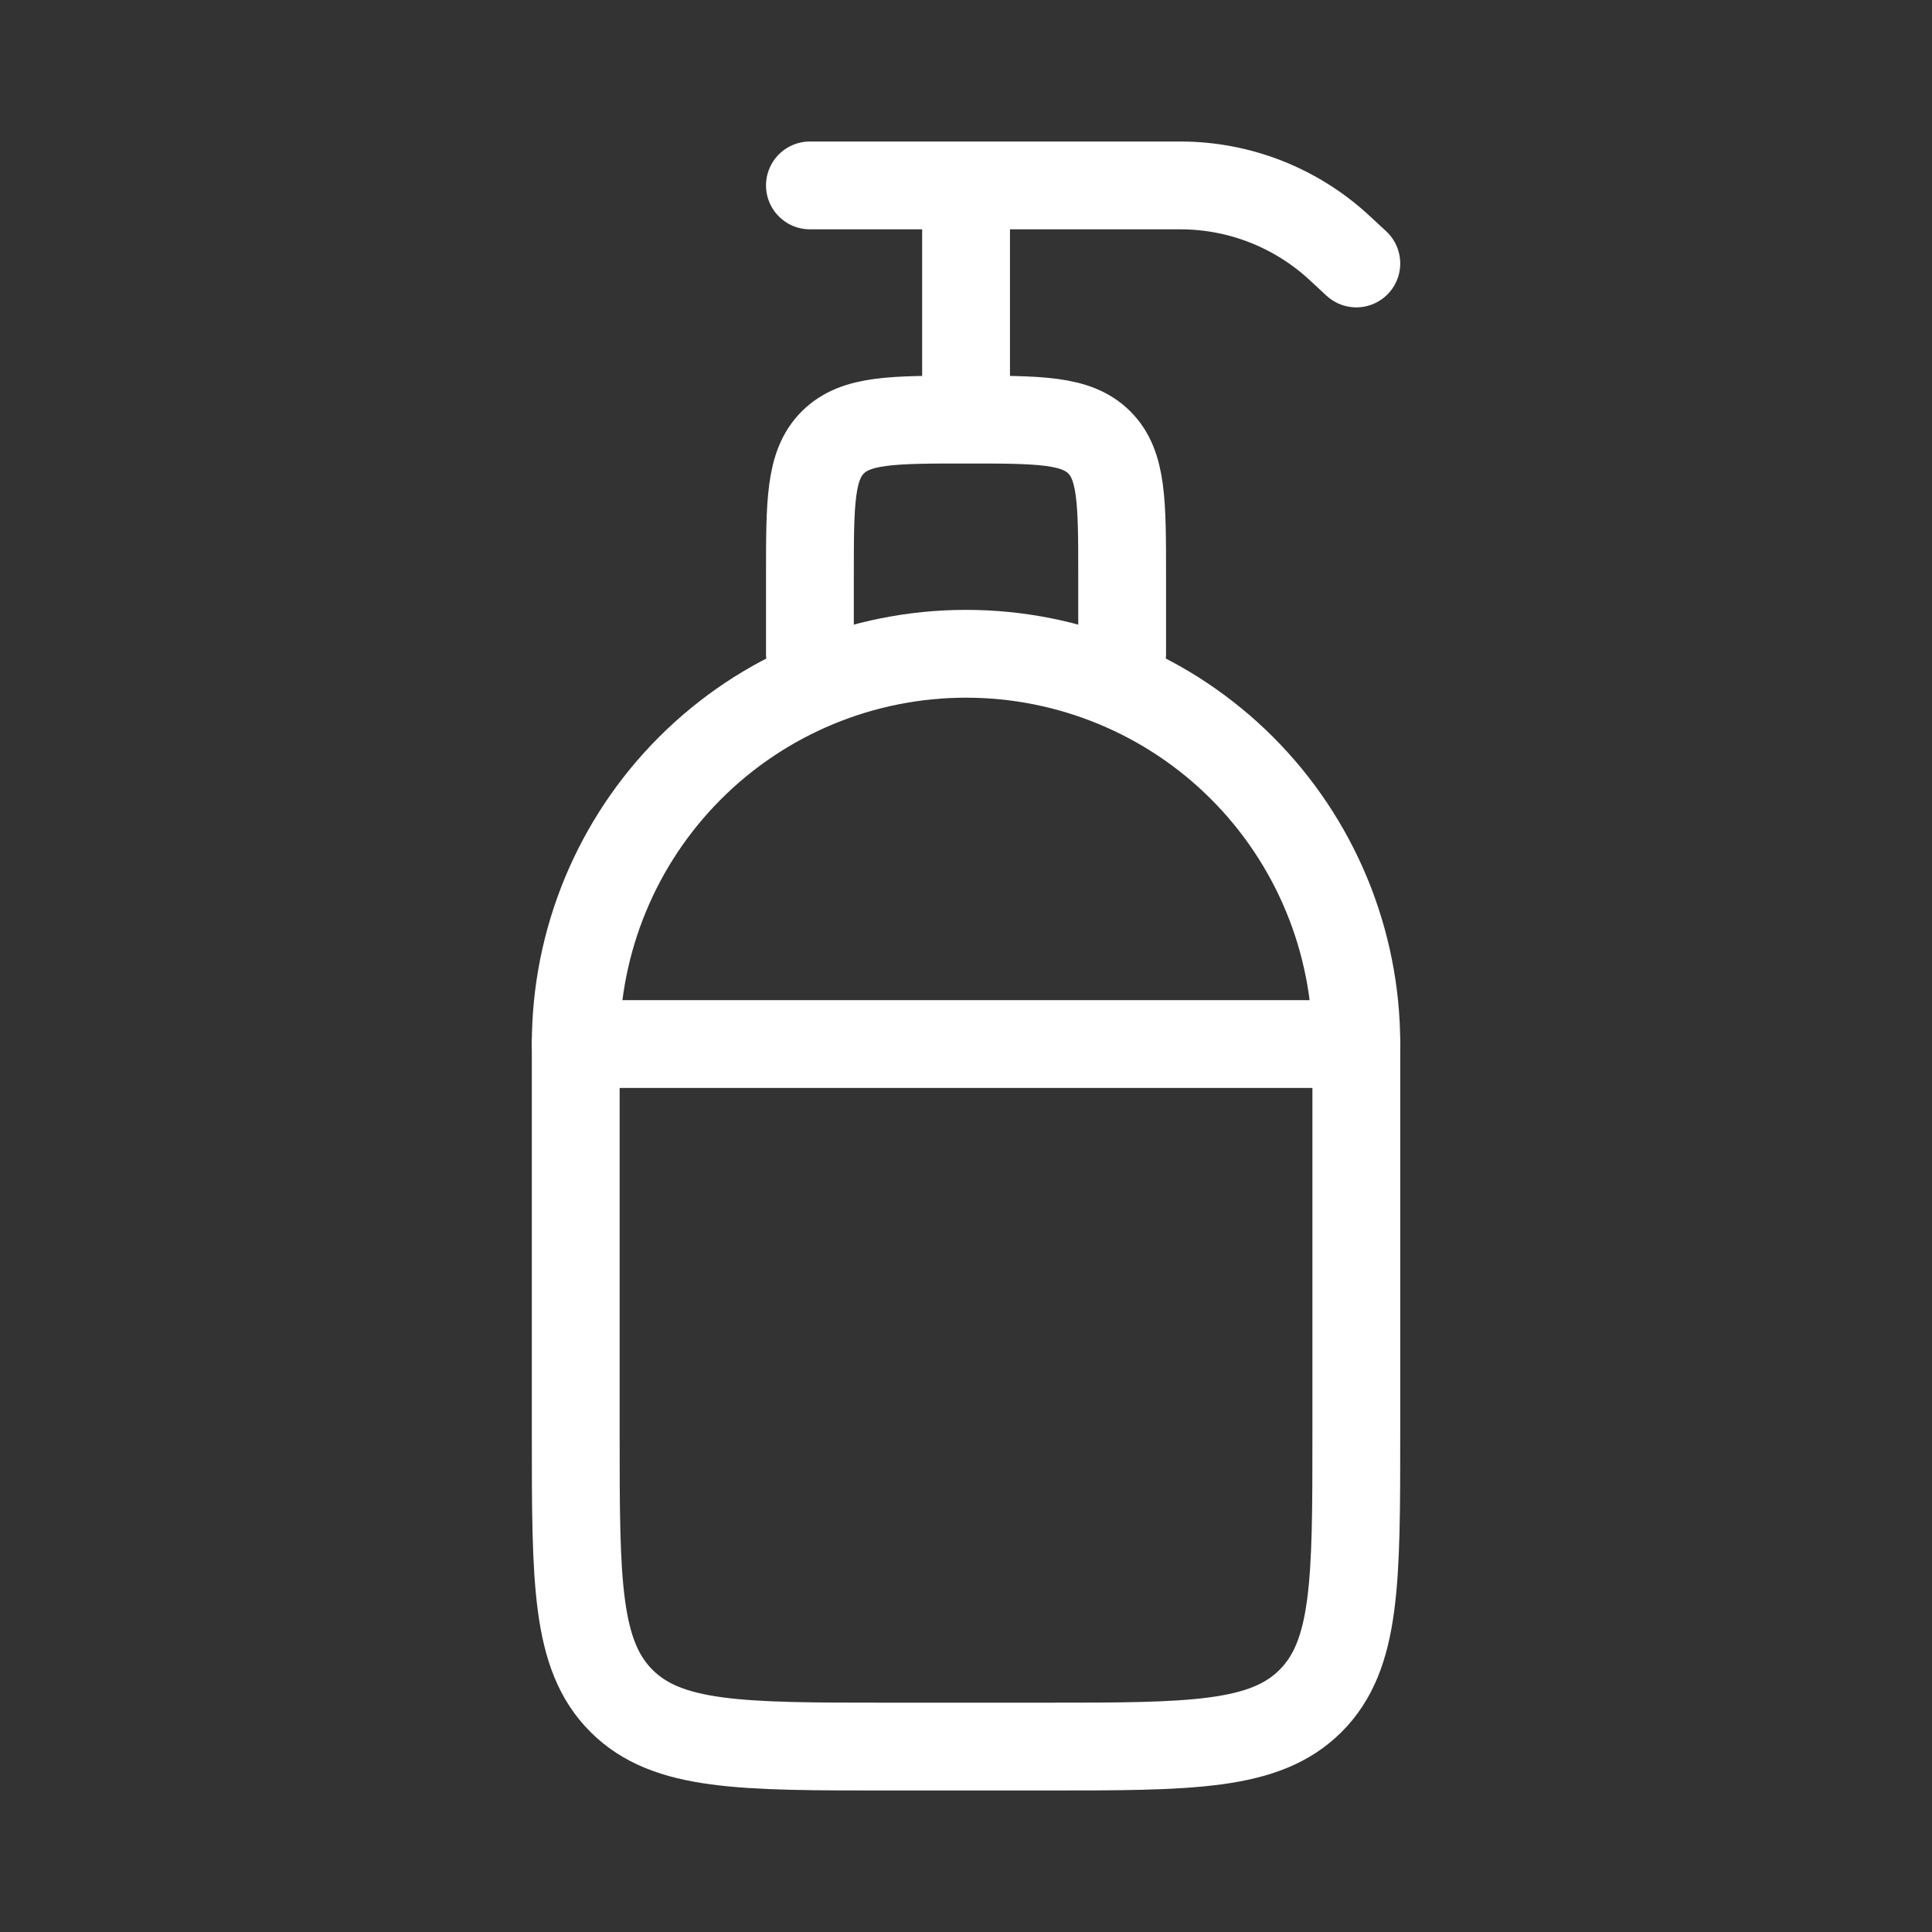
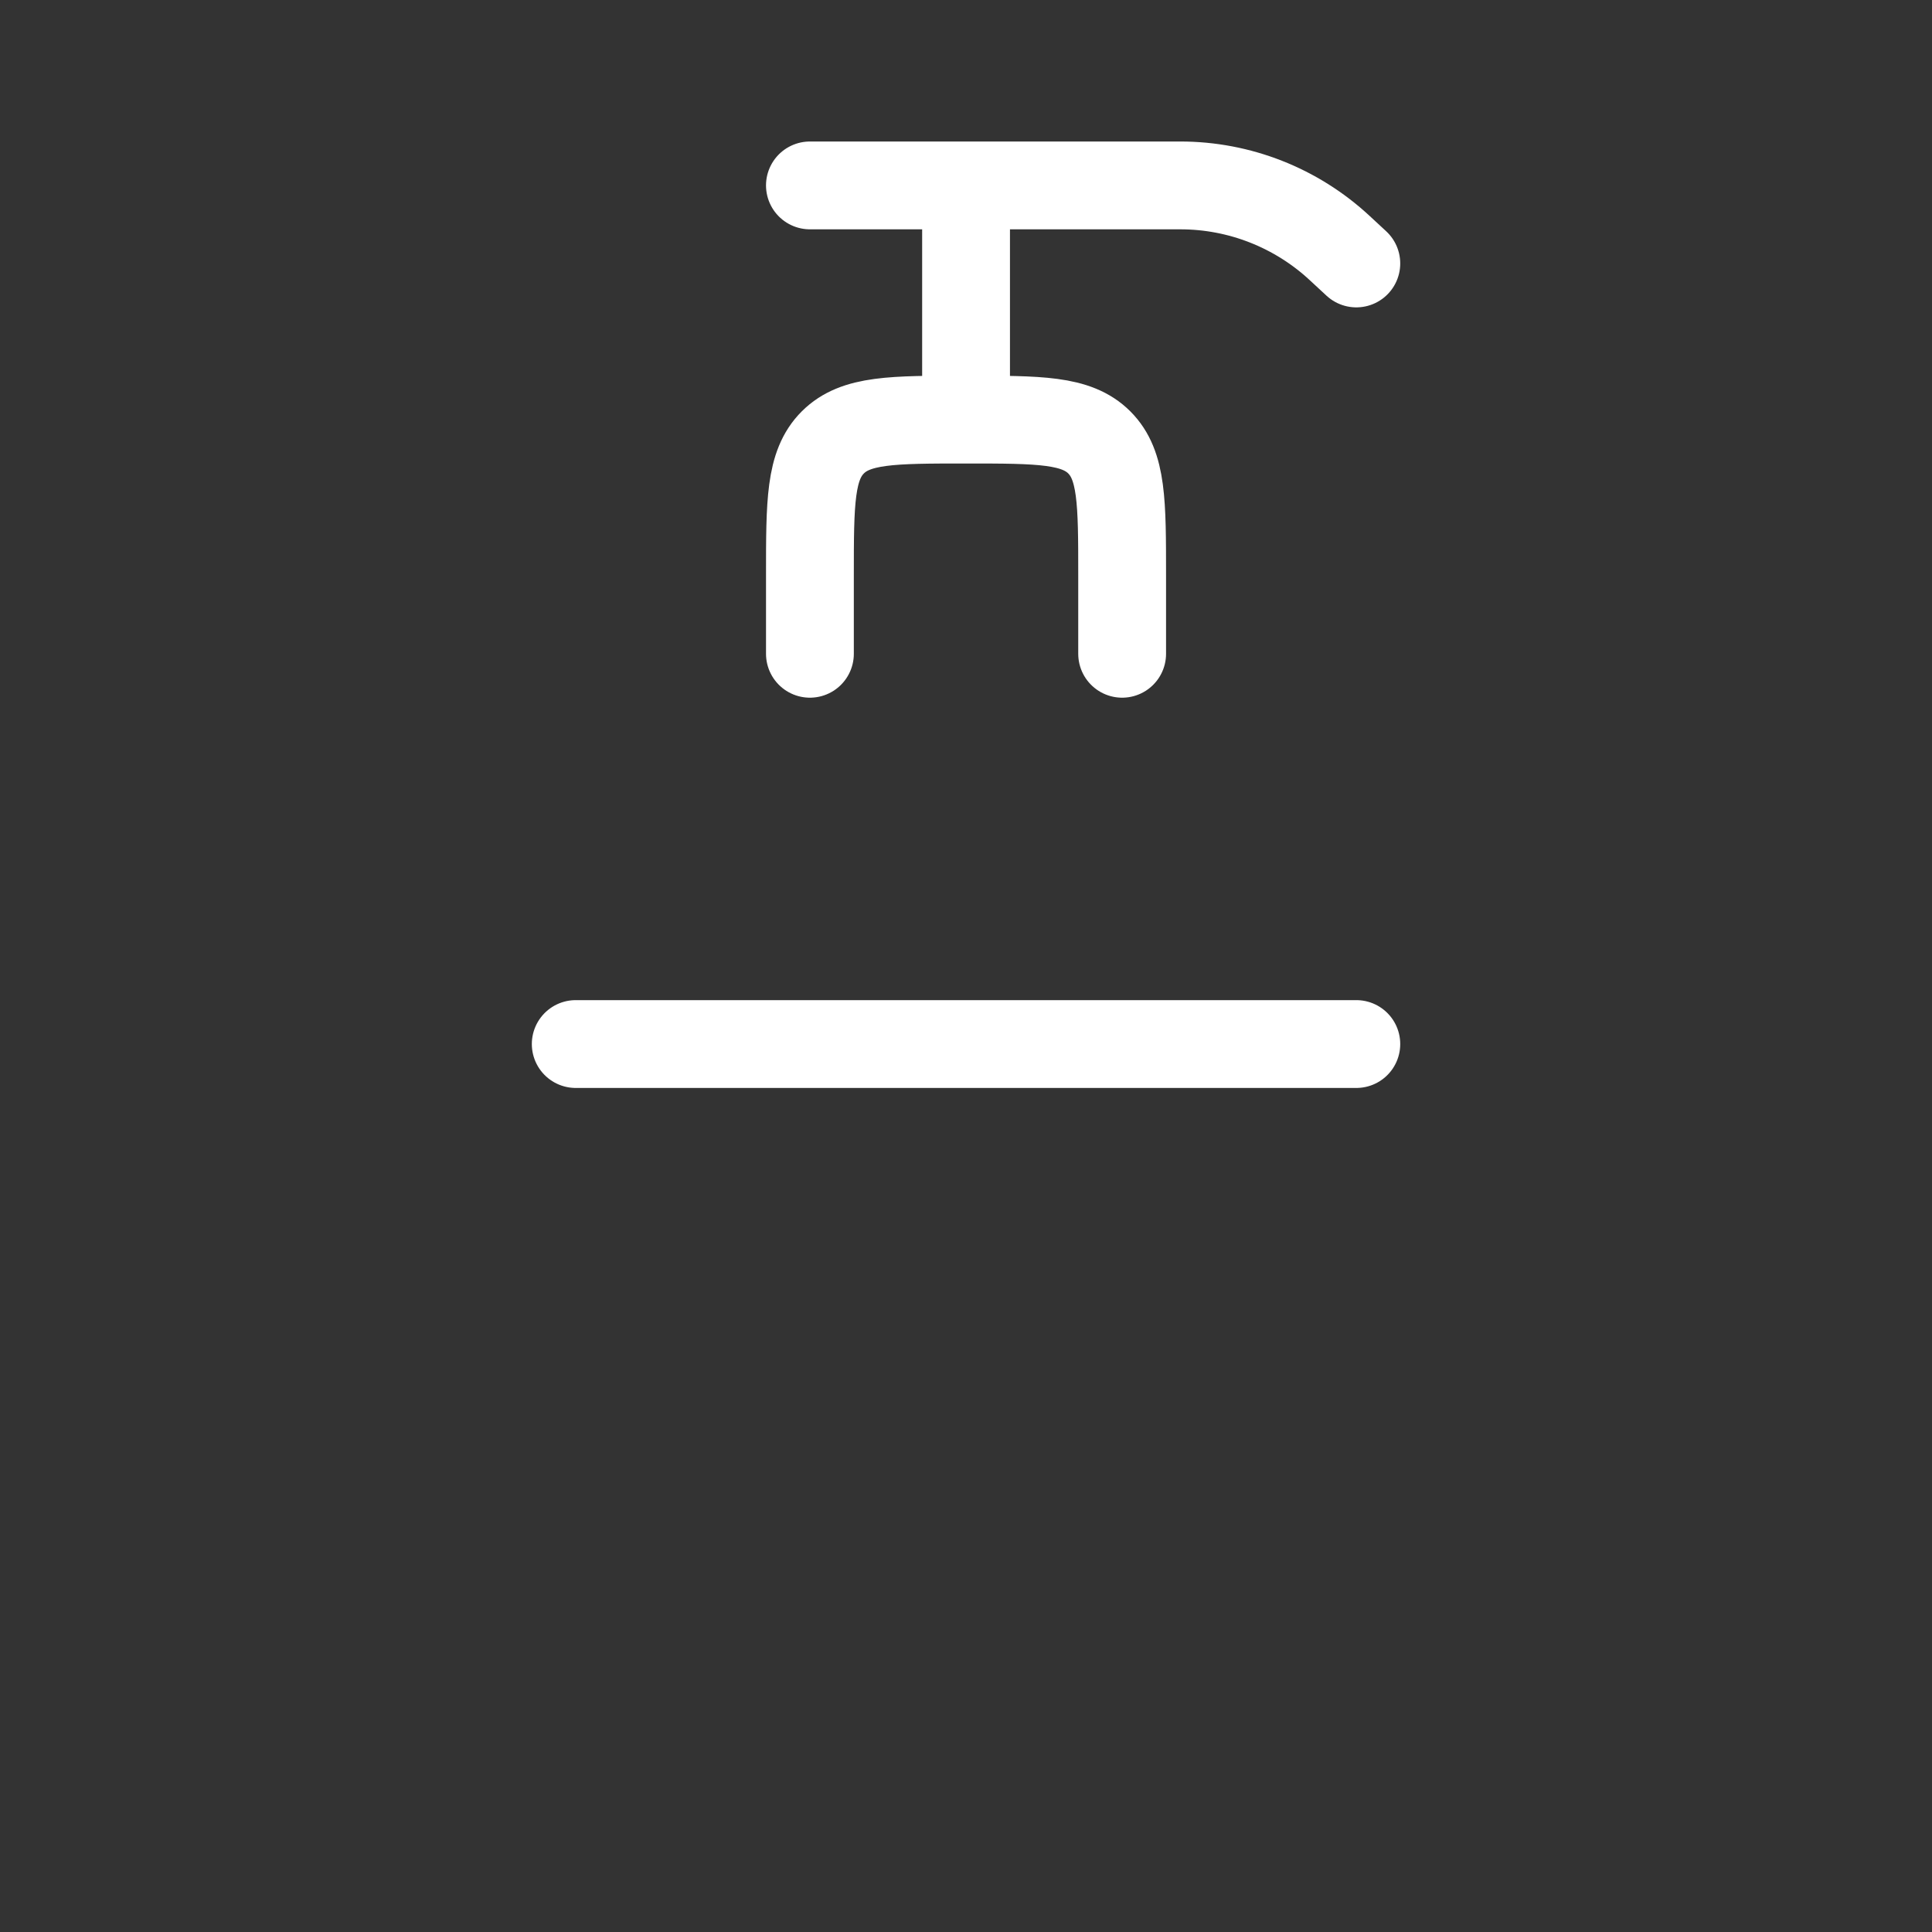
<svg xmlns="http://www.w3.org/2000/svg" width="33" height="33" viewBox="0 0 33 33" fill="none">
  <rect x="0" y="0" width="33" height="33" fill="#333333" stroke="none" />
  <g id="hugeicons:shampoo">
    <g id="Group">
-       <path id="Vector" d="M9.834 17.833C9.834 16.065 10.536 14.37 11.787 13.119C13.037 11.869 14.732 11.167 16.501 11.167C18.269 11.167 19.965 11.869 21.215 13.119C22.465 14.37 23.167 16.065 23.167 17.833V24.5C23.167 27.015 23.167 28.271 22.386 29.052C21.605 29.833 20.349 29.833 17.834 29.833H15.167C12.653 29.833 11.397 29.833 10.615 29.052C9.834 28.271 9.834 27.015 9.834 24.5V17.833Z" stroke="white" stroke-width="1.5" stroke-linecap="round" stroke-linejoin="round" />
      <path id="Vector_2" d="M13.834 11.167V9.833C13.834 8.576 13.834 7.948 14.225 7.557C14.615 7.167 15.243 7.167 16.501 7.167M16.501 7.167C17.758 7.167 18.386 7.167 18.777 7.557C19.167 7.948 19.167 8.576 19.167 9.833V11.167M16.501 7.167V3.167M16.501 3.167H13.834M16.501 3.167H20.161C21.17 3.167 22.142 3.549 22.882 4.236L23.167 4.5M9.834 17.833H23.167" stroke="white" stroke-width="1.5" stroke-linecap="round" stroke-linejoin="round" />
    </g>
  </g>
</svg>